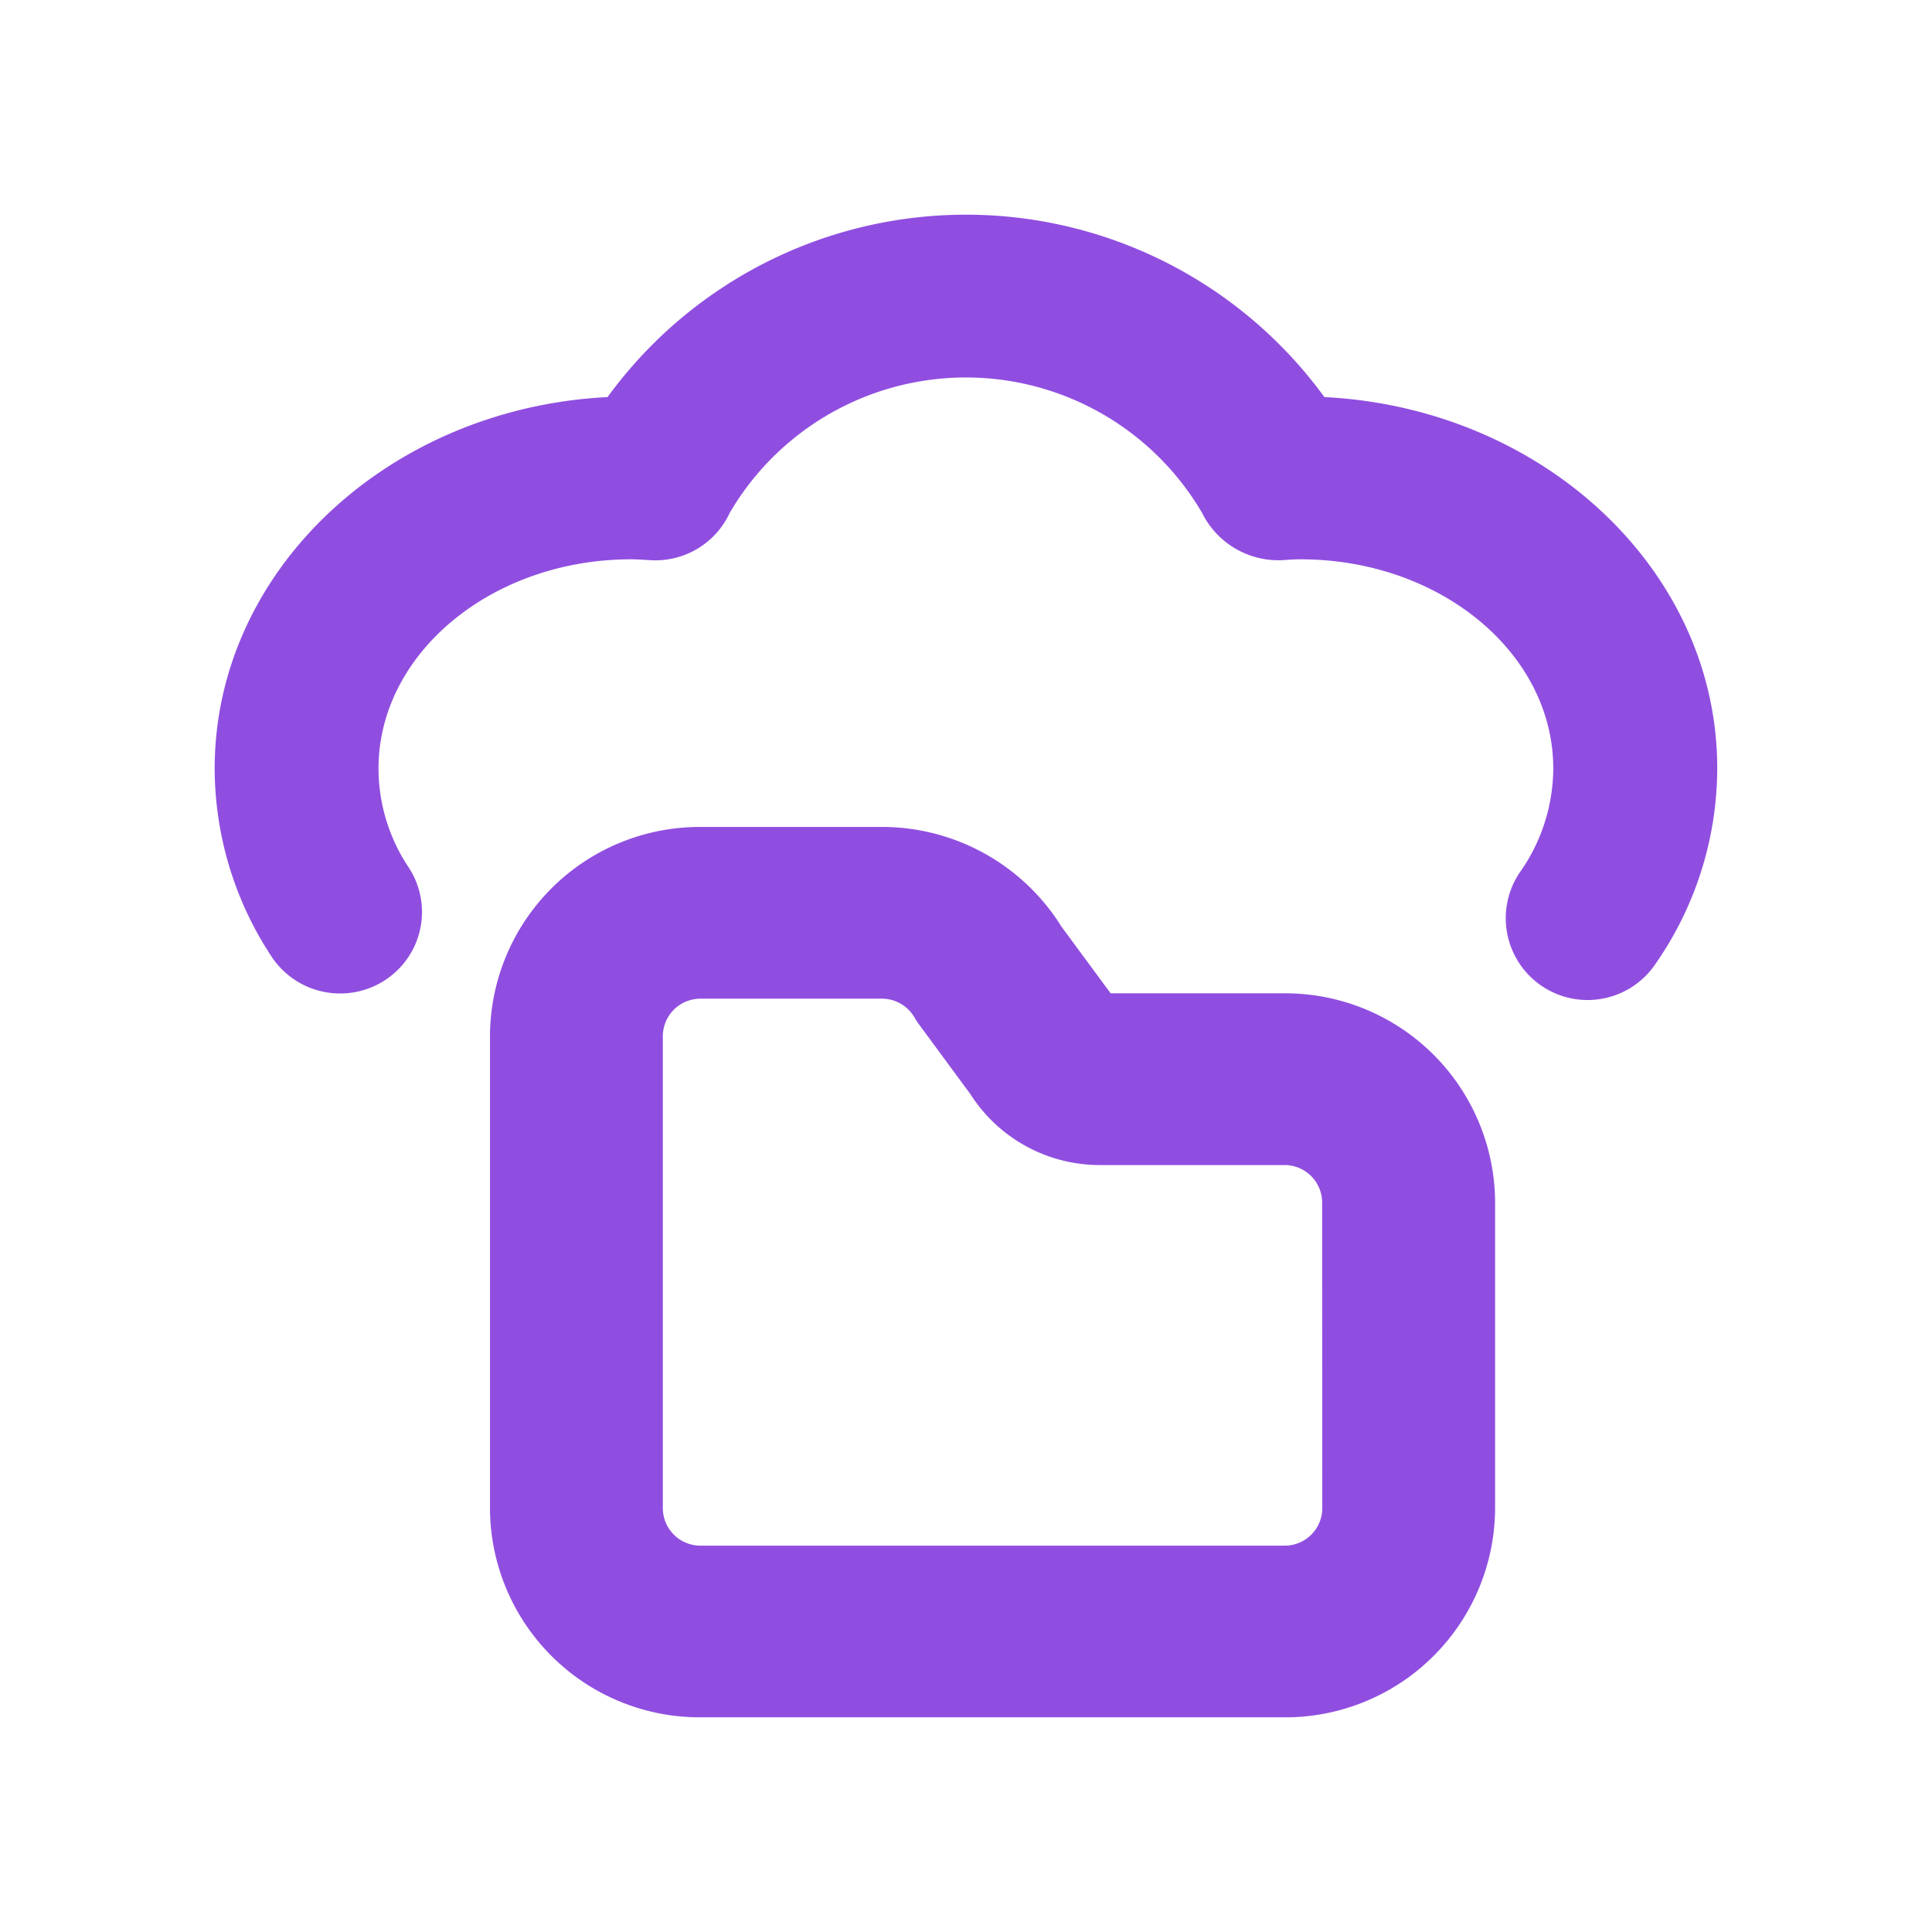
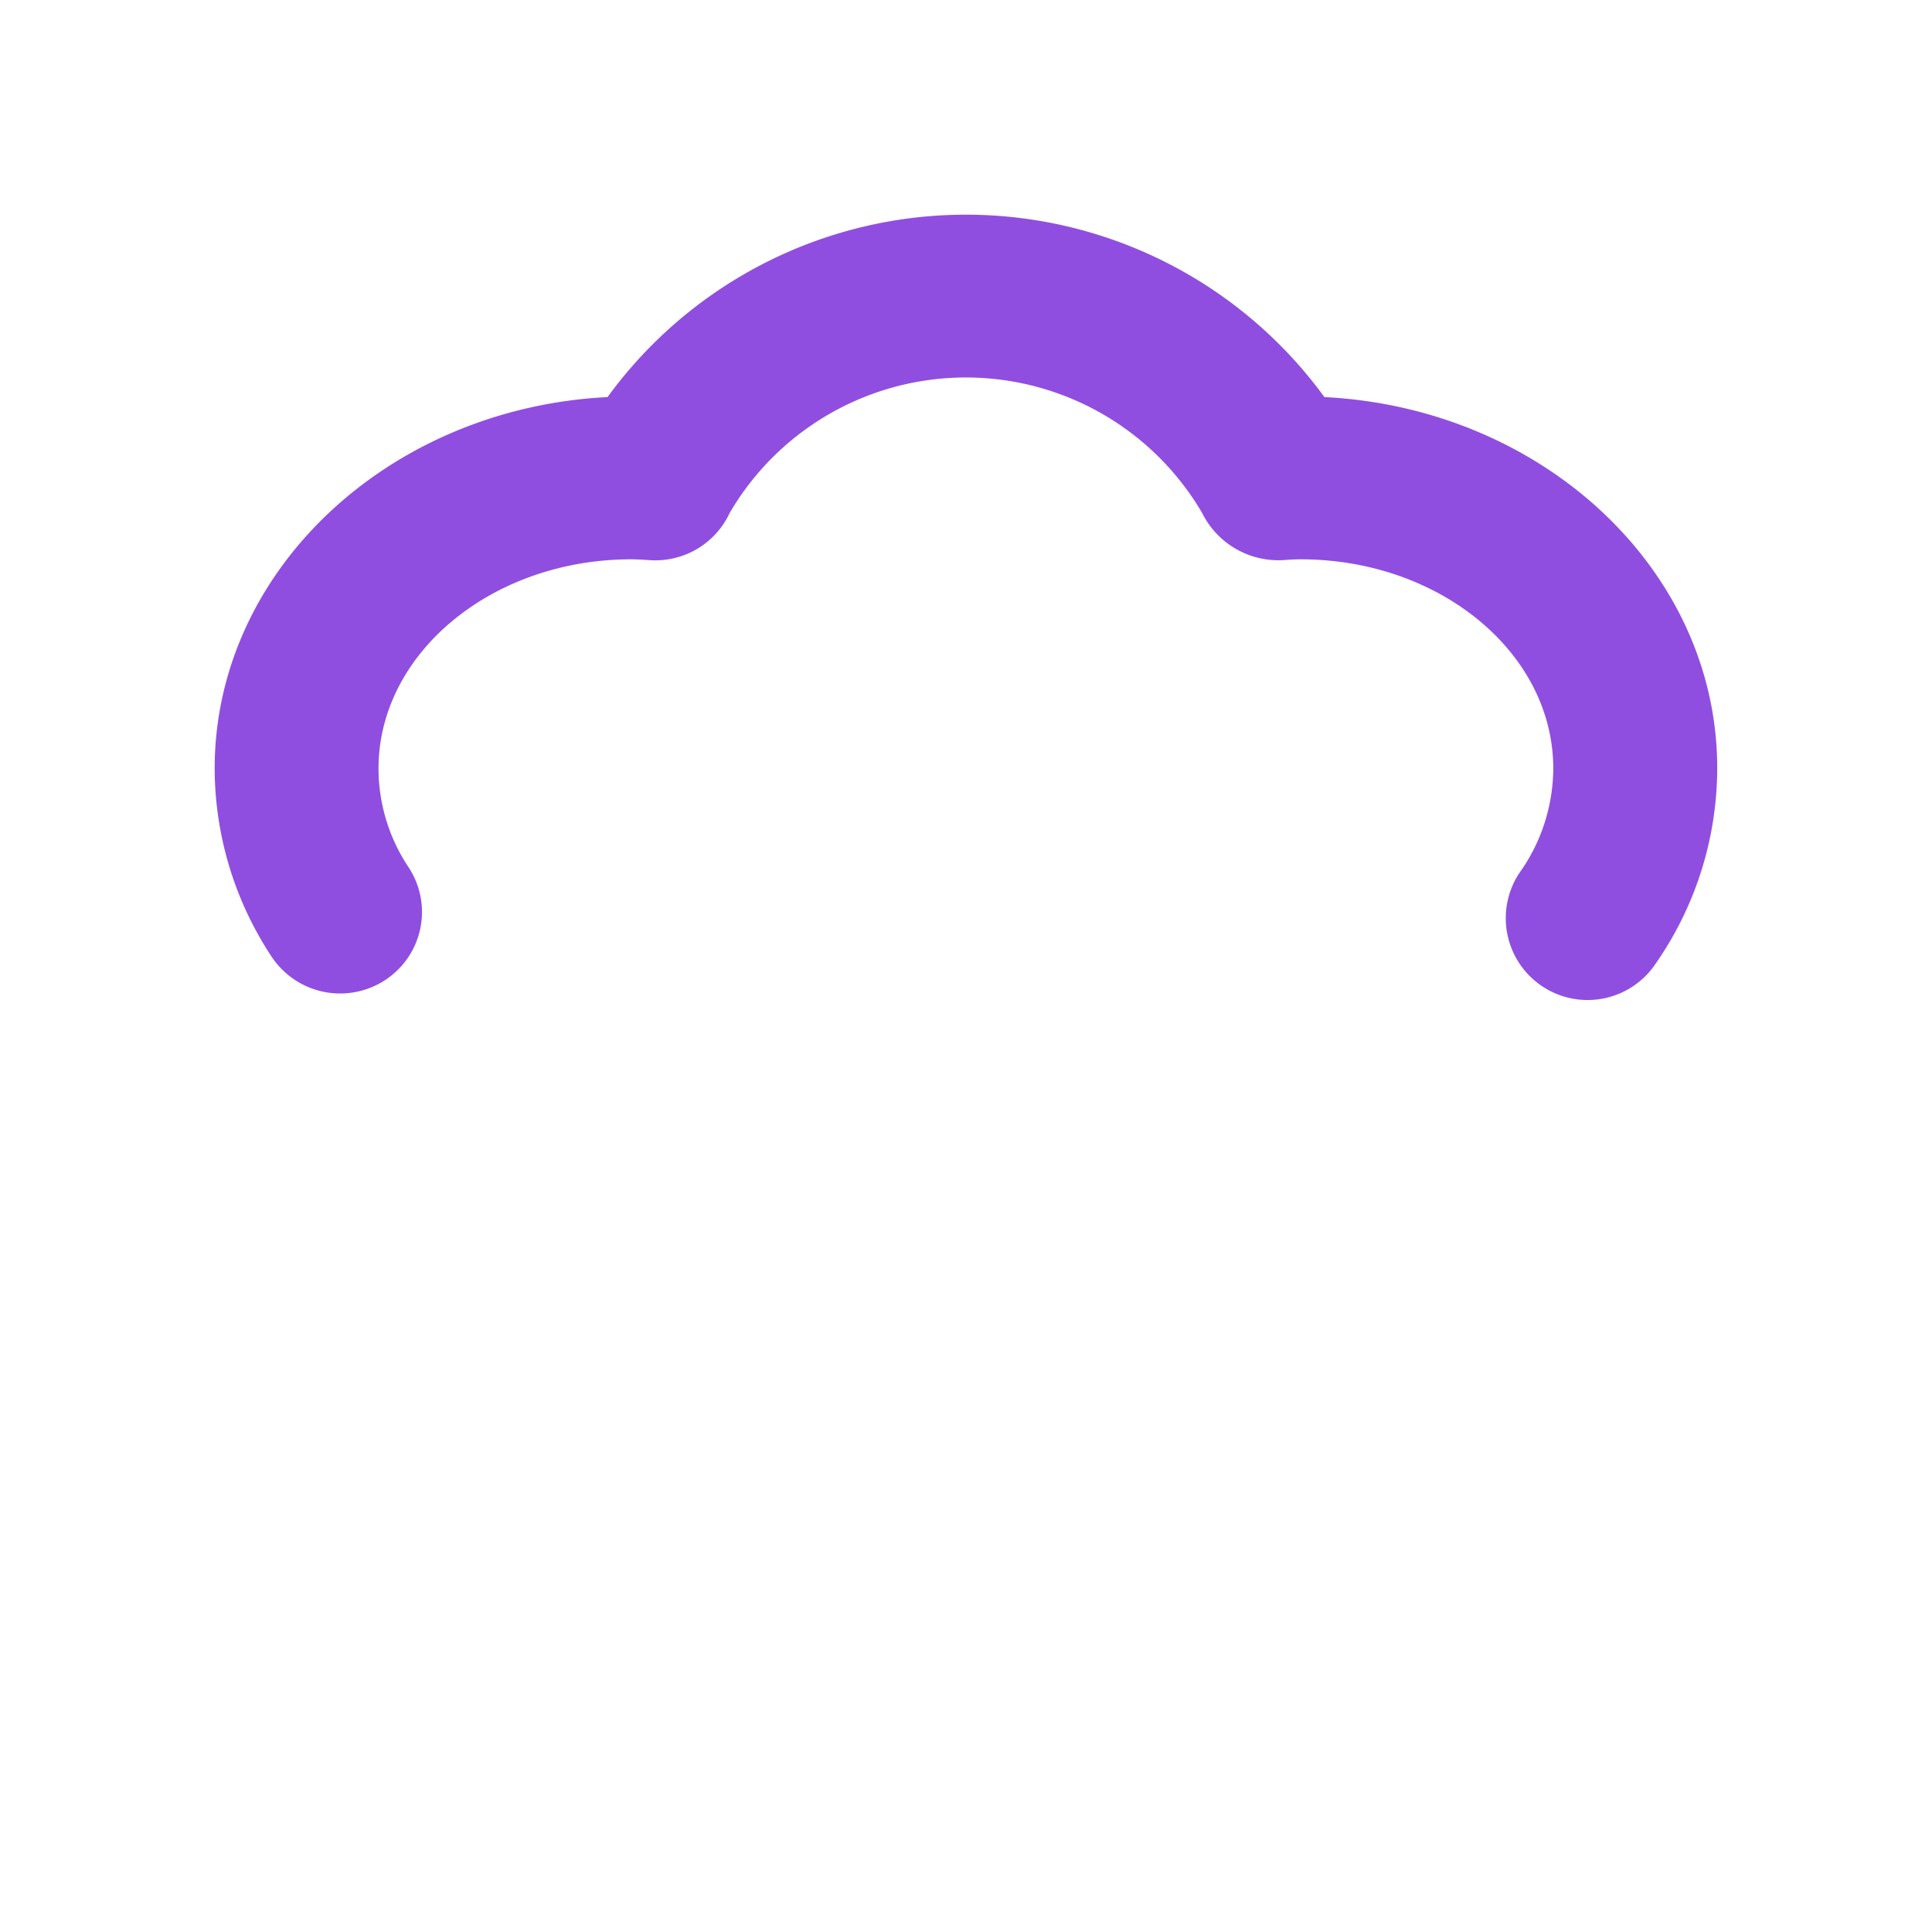
<svg xmlns="http://www.w3.org/2000/svg" width="36" height="36" viewBox="0 0 36 36">
  <g id="그룹_28676" data-name="그룹 28676" transform="translate(-840 -2042)">
    <rect id="사각형_30153" data-name="사각형 30153" width="36" height="36" transform="translate(840 2042)" fill="none" />
    <g id="그룹_28688" data-name="그룹 28688" transform="translate(-172.472 1044.229)">
-       <path id="패스_13777" data-name="패스 13777" d="M1036.411,1016.221h-3.244l-.915-1.241a3.94,3.94,0,0,0-3.344-1.859h-3.386a3.91,3.91,0,0,0-3.92,3.891v8.809a3.909,3.909,0,0,0,3.92,3.891h10.888a3.91,3.91,0,0,0,3.921-3.891v-5.708A3.911,3.911,0,0,0,1036.411,1016.221Zm.7,9.6a.7.7,0,0,1-.7.692h-10.888a.7.7,0,0,1-.7-.692v-8.809a.7.7,0,0,1,.7-.691h3.386a.7.7,0,0,1,.6.345,1.492,1.492,0,0,0,.094.143l.951,1.291a2.859,2.859,0,0,0,2.409,1.321h3.445a.7.7,0,0,1,.7.692Z" transform="translate(0 0.059)" fill="#904ee0" />
      <path id="패스_13778" data-name="패스 13778" d="M1037.15,1005.17a8.261,8.261,0,0,0-13.357,0c-4.076.205-7.321,3.232-7.321,6.923a6.388,6.388,0,0,0,1.058,3.5,1.532,1.532,0,0,0,2.113.444,1.515,1.515,0,0,0,.446-2.1,3.324,3.324,0,0,1-.564-1.844c0-2.148,2.112-3.9,4.709-3.9.1,0,.206.007.354.016a1.526,1.526,0,0,0,1.482-.883,5.1,5.1,0,0,1,8.8,0,1.587,1.587,0,0,0,1.527.881c.1-.007.2-.014.309-.014,2.6,0,4.709,1.747,4.709,3.9a3.38,3.38,0,0,1-.635,1.95,1.525,1.525,0,0,0,2.5,1.745,6.39,6.39,0,0,0,1.19-3.7C1044.472,1008.4,1041.227,1005.375,1037.15,1005.17Z" transform="translate(0)" fill="#904ee0" />
    </g>
  </g>
</svg>